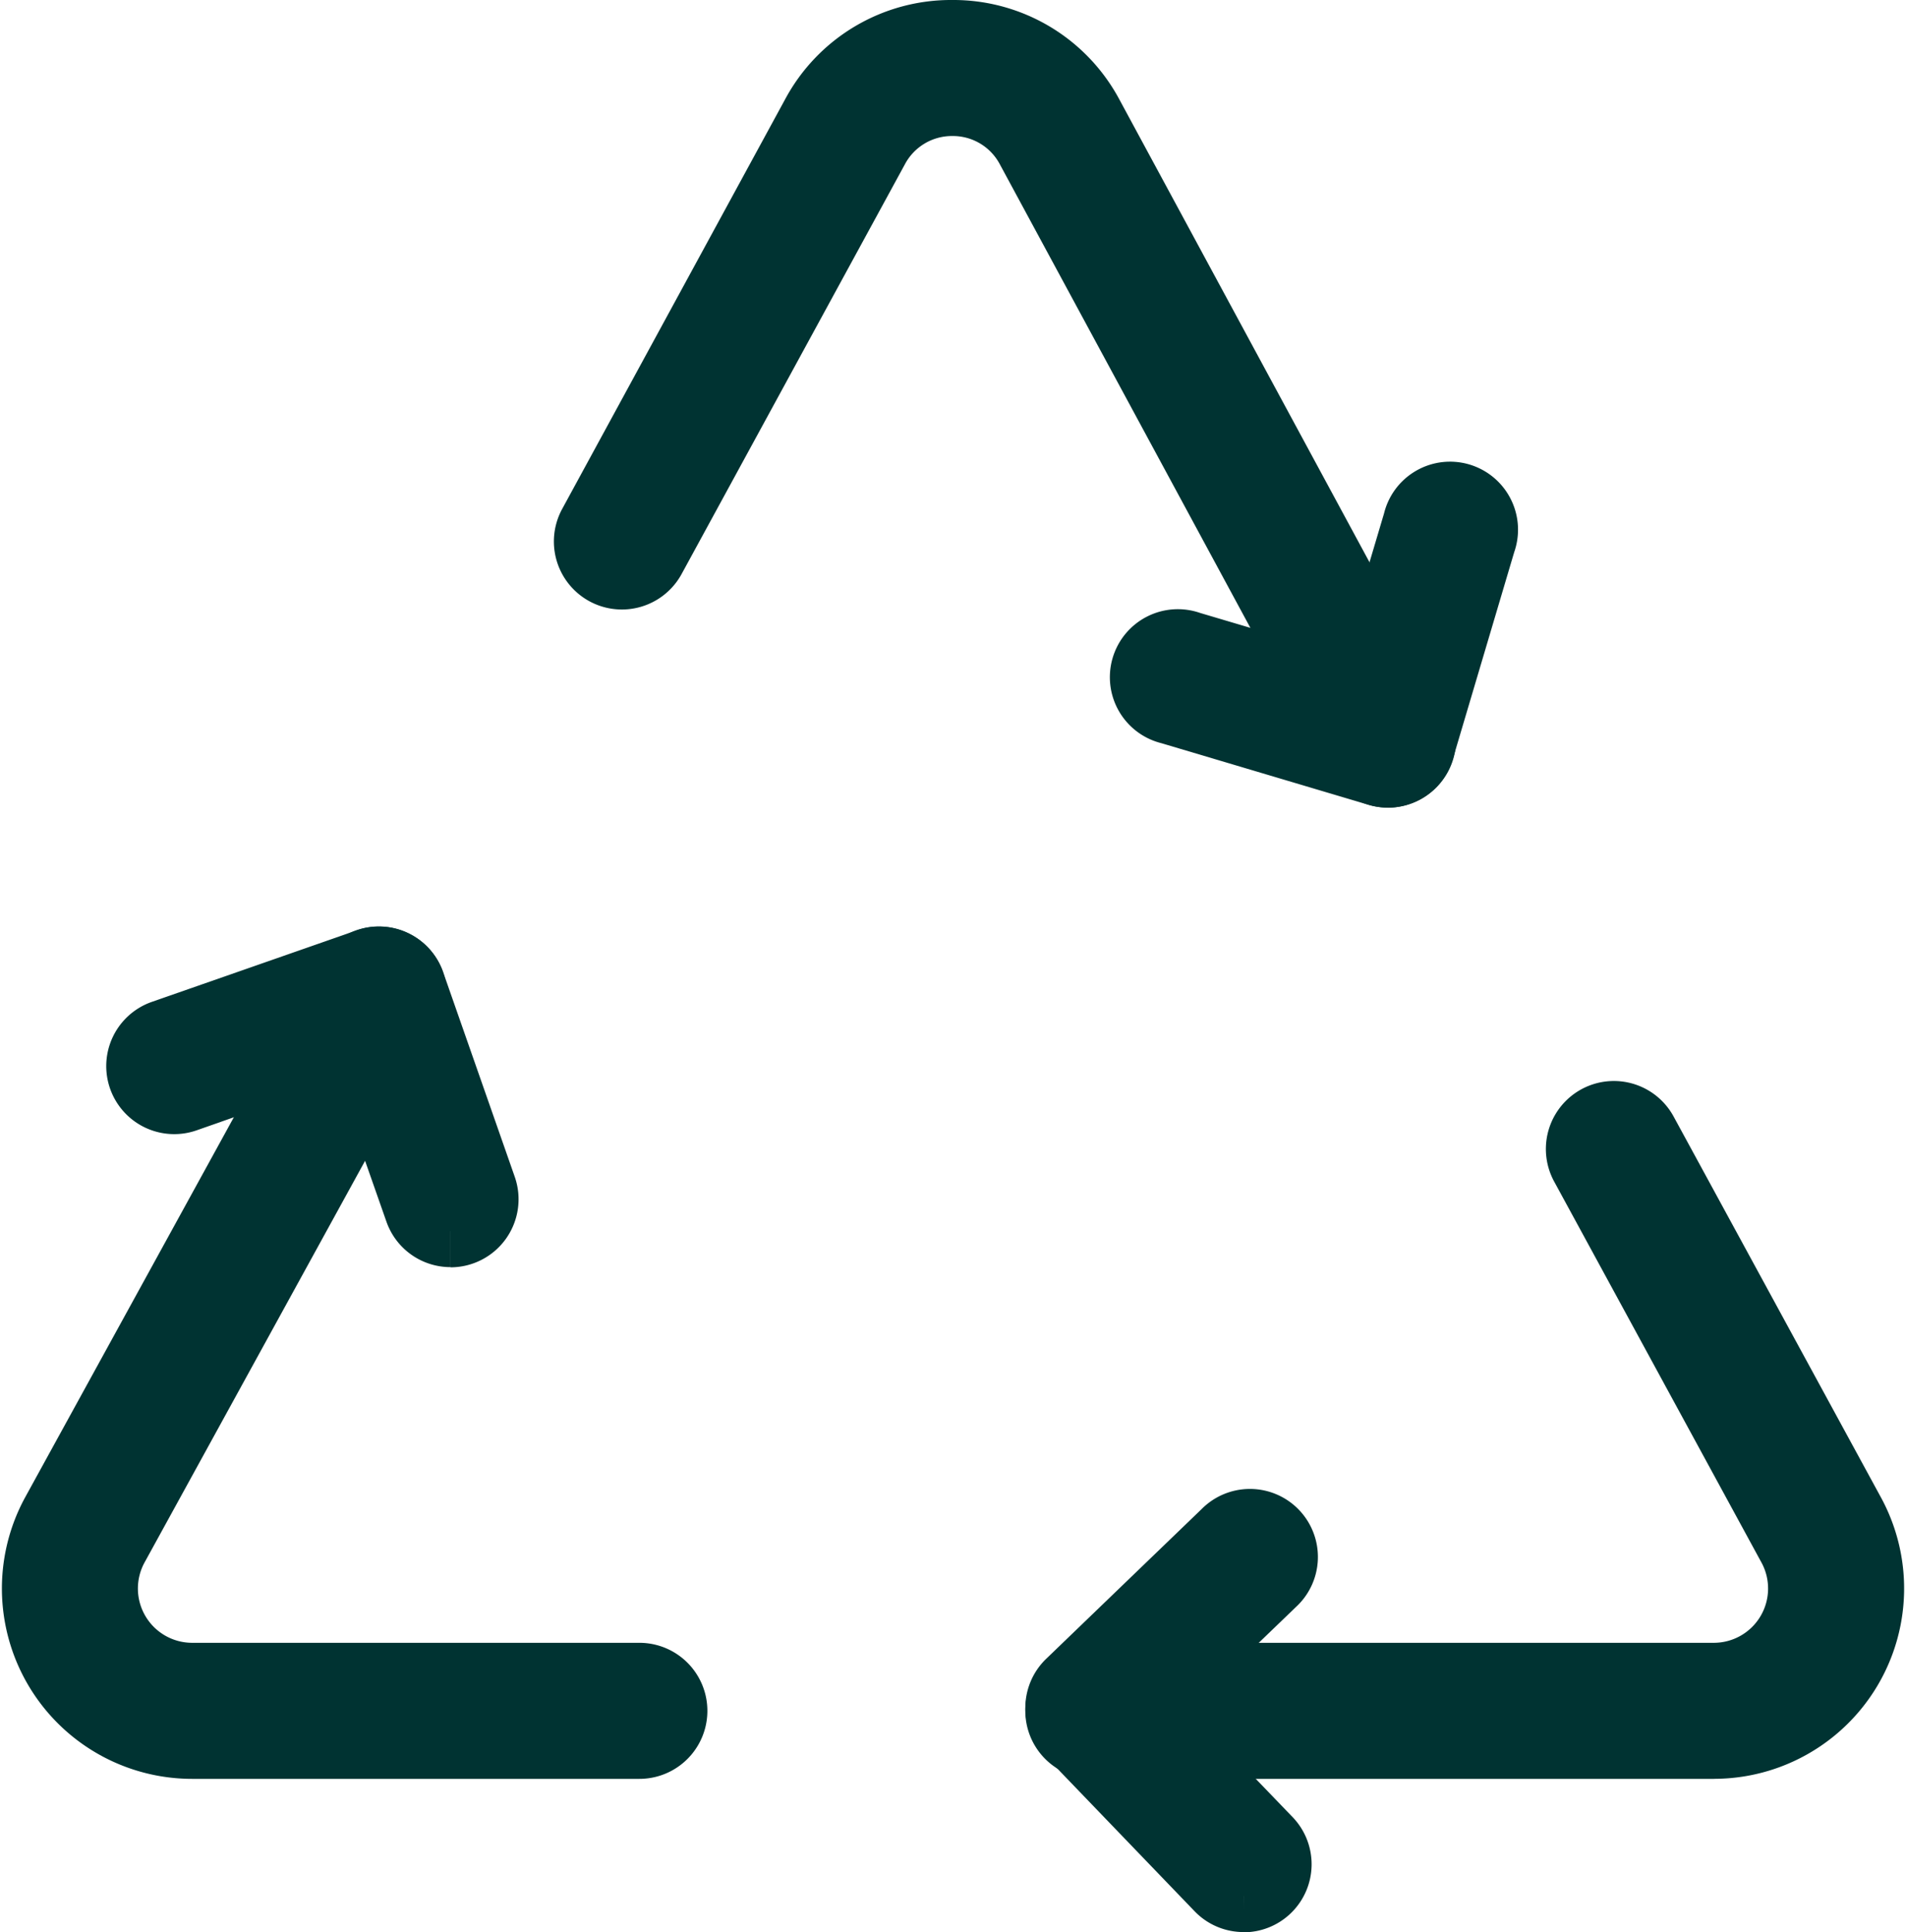
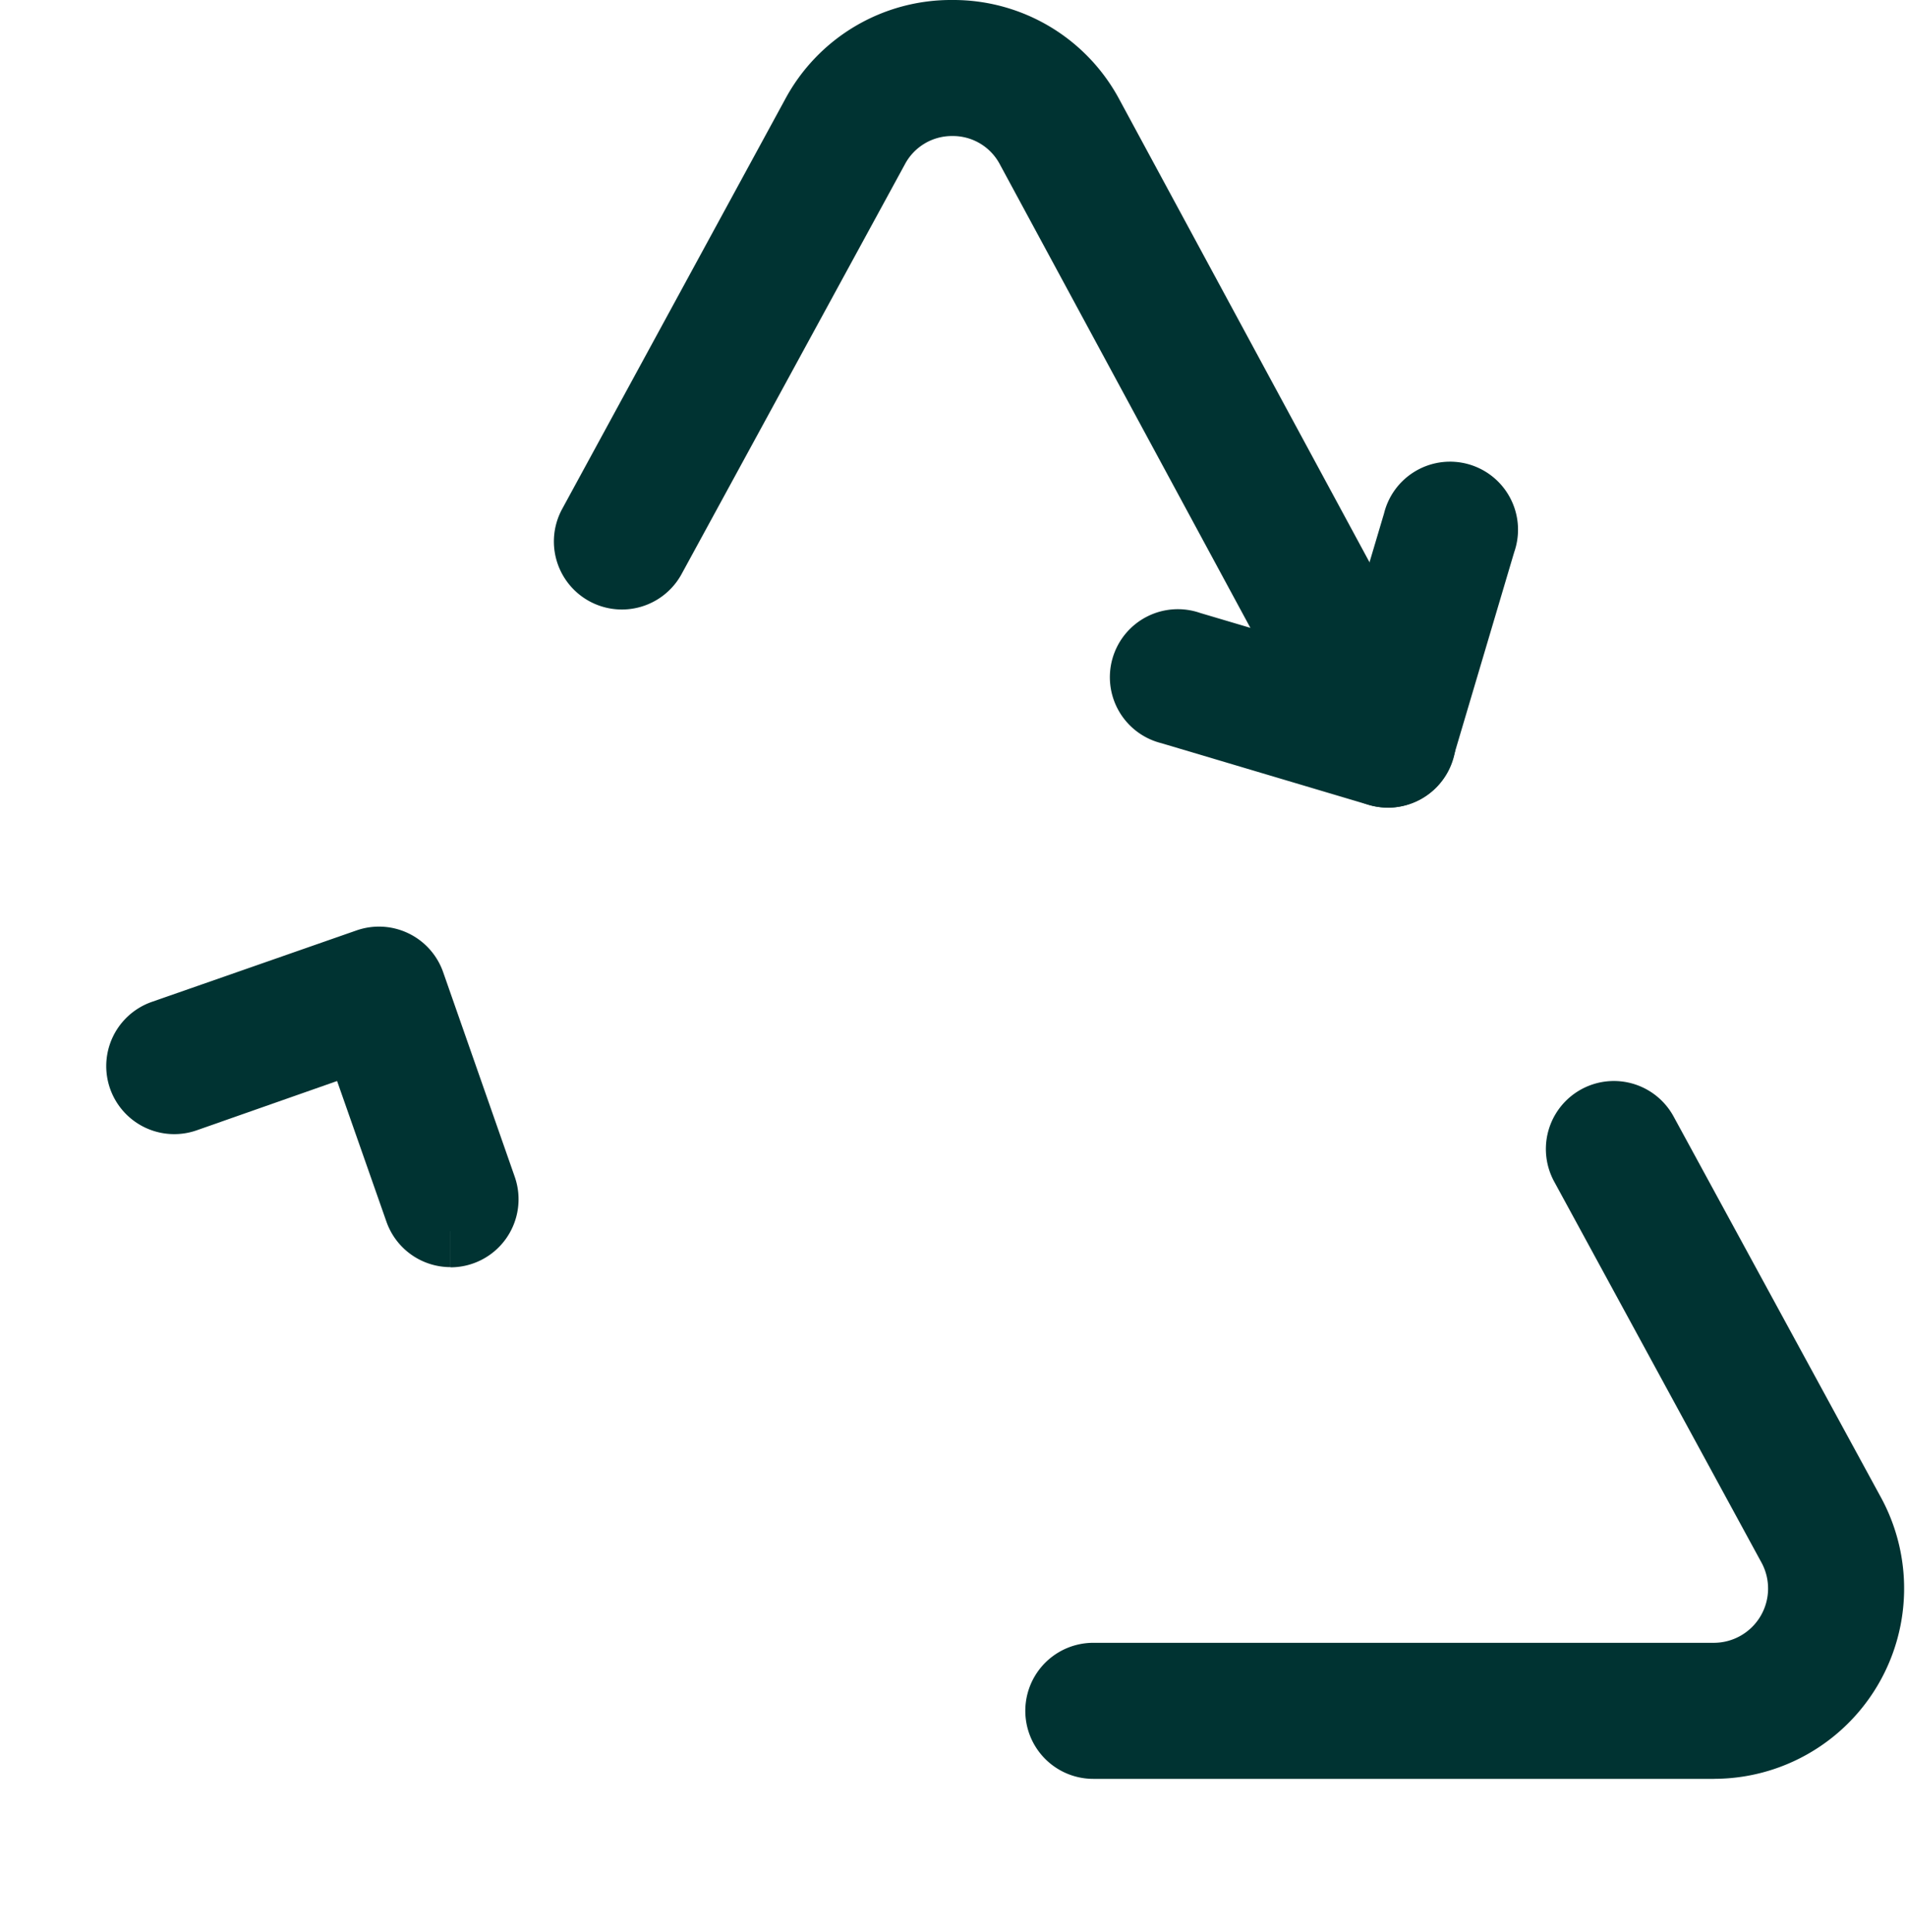
<svg xmlns="http://www.w3.org/2000/svg" width="52.961" height="53.665" viewBox="0 0 52.961 53.665">
  <g id="Groupe_14" data-name="Groupe 14" transform="translate(-421.07 -3413.744)">
    <path id="Tracé_45" data-name="Tracé 45" d="M37.527,37.855H20.283a.889.889,0,0,1,0-1.779H37.527a2.508,2.508,0,0,0,2.2-3.708L33.967,21.787a.889.889,0,1,1,1.562-.851l5.762,10.581a4.287,4.287,0,0,1-3.765,6.337" transform="translate(431.166 3424.296)" fill="#003332" stroke="#003332" stroke-width="2" />
-     <path id="Tracé_46" data-name="Tracé 46" d="M16.719,39.221H4.293A4.287,4.287,0,0,1,.536,32.869L8.7,18.007a.889.889,0,1,1,1.559.856L2.095,33.726a2.508,2.508,0,0,0,2.2,3.716H16.719a.889.889,0,0,1,0,1.779" transform="translate(422.117 3422.93)" fill="#003332" stroke="#003332" stroke-width="2" />
    <path id="Tracé_47" data-name="Tracé 47" d="M32.641,20.431a.89.89,0,0,1-.783-.466L22.736,3.094a2.474,2.474,0,0,0-2.2-1.316h0a2.478,2.478,0,0,0-2.2,1.308L12.132,14.465a.889.889,0,0,1-1.562-.851L16.764,2.238A4.23,4.23,0,0,1,20.529,0h.007A4.232,4.232,0,0,1,24.3,2.248l9.122,16.87a.889.889,0,0,1-.359,1.206.9.9,0,0,1-.422.107" transform="translate(426.999 3414.744)" fill="#003332" stroke="#003332" stroke-width="2" />
    <path id="Tracé_48" data-name="Tracé 48" d="M10.545,25.008a.887.887,0,0,1-.839-.6l-1.7-4.844-4.844,1.7a.889.889,0,0,1-.587-1.679L8.263,17.6a.89.89,0,0,1,1.134.546l1.989,5.683a.89.89,0,0,1-.84,1.184" transform="translate(423.043 3422.93)" fill="#003332" stroke="#003332" stroke-width="2" />
    <path id="Tracé_49" data-name="Tracé 49" d="M27.7,16.333a.892.892,0,0,1-.254-.037L21.67,14.578a.889.889,0,1,1,.507-1.7L27.1,14.337,28.562,9.42a.889.889,0,1,1,1.7.506L28.548,15.7a.89.89,0,0,1-.852.635" transform="translate(431.932 3418.842)" fill="#003332" stroke="#003332" stroke-width="2" />
-     <path id="Tracé_50" data-name="Tracé 50" d="M24.458,38.5a.885.885,0,0,1-.641-.273l-4.175-4.338a.891.891,0,0,1,.025-1.258L24,28.459a.889.889,0,1,1,1.233,1.28l-3.7,3.559L25.1,37a.889.889,0,0,1-.641,1.506" transform="translate(431.166 3427.906)" fill="#003332" stroke="#003332" stroke-width="2" />
  </g>
</svg>